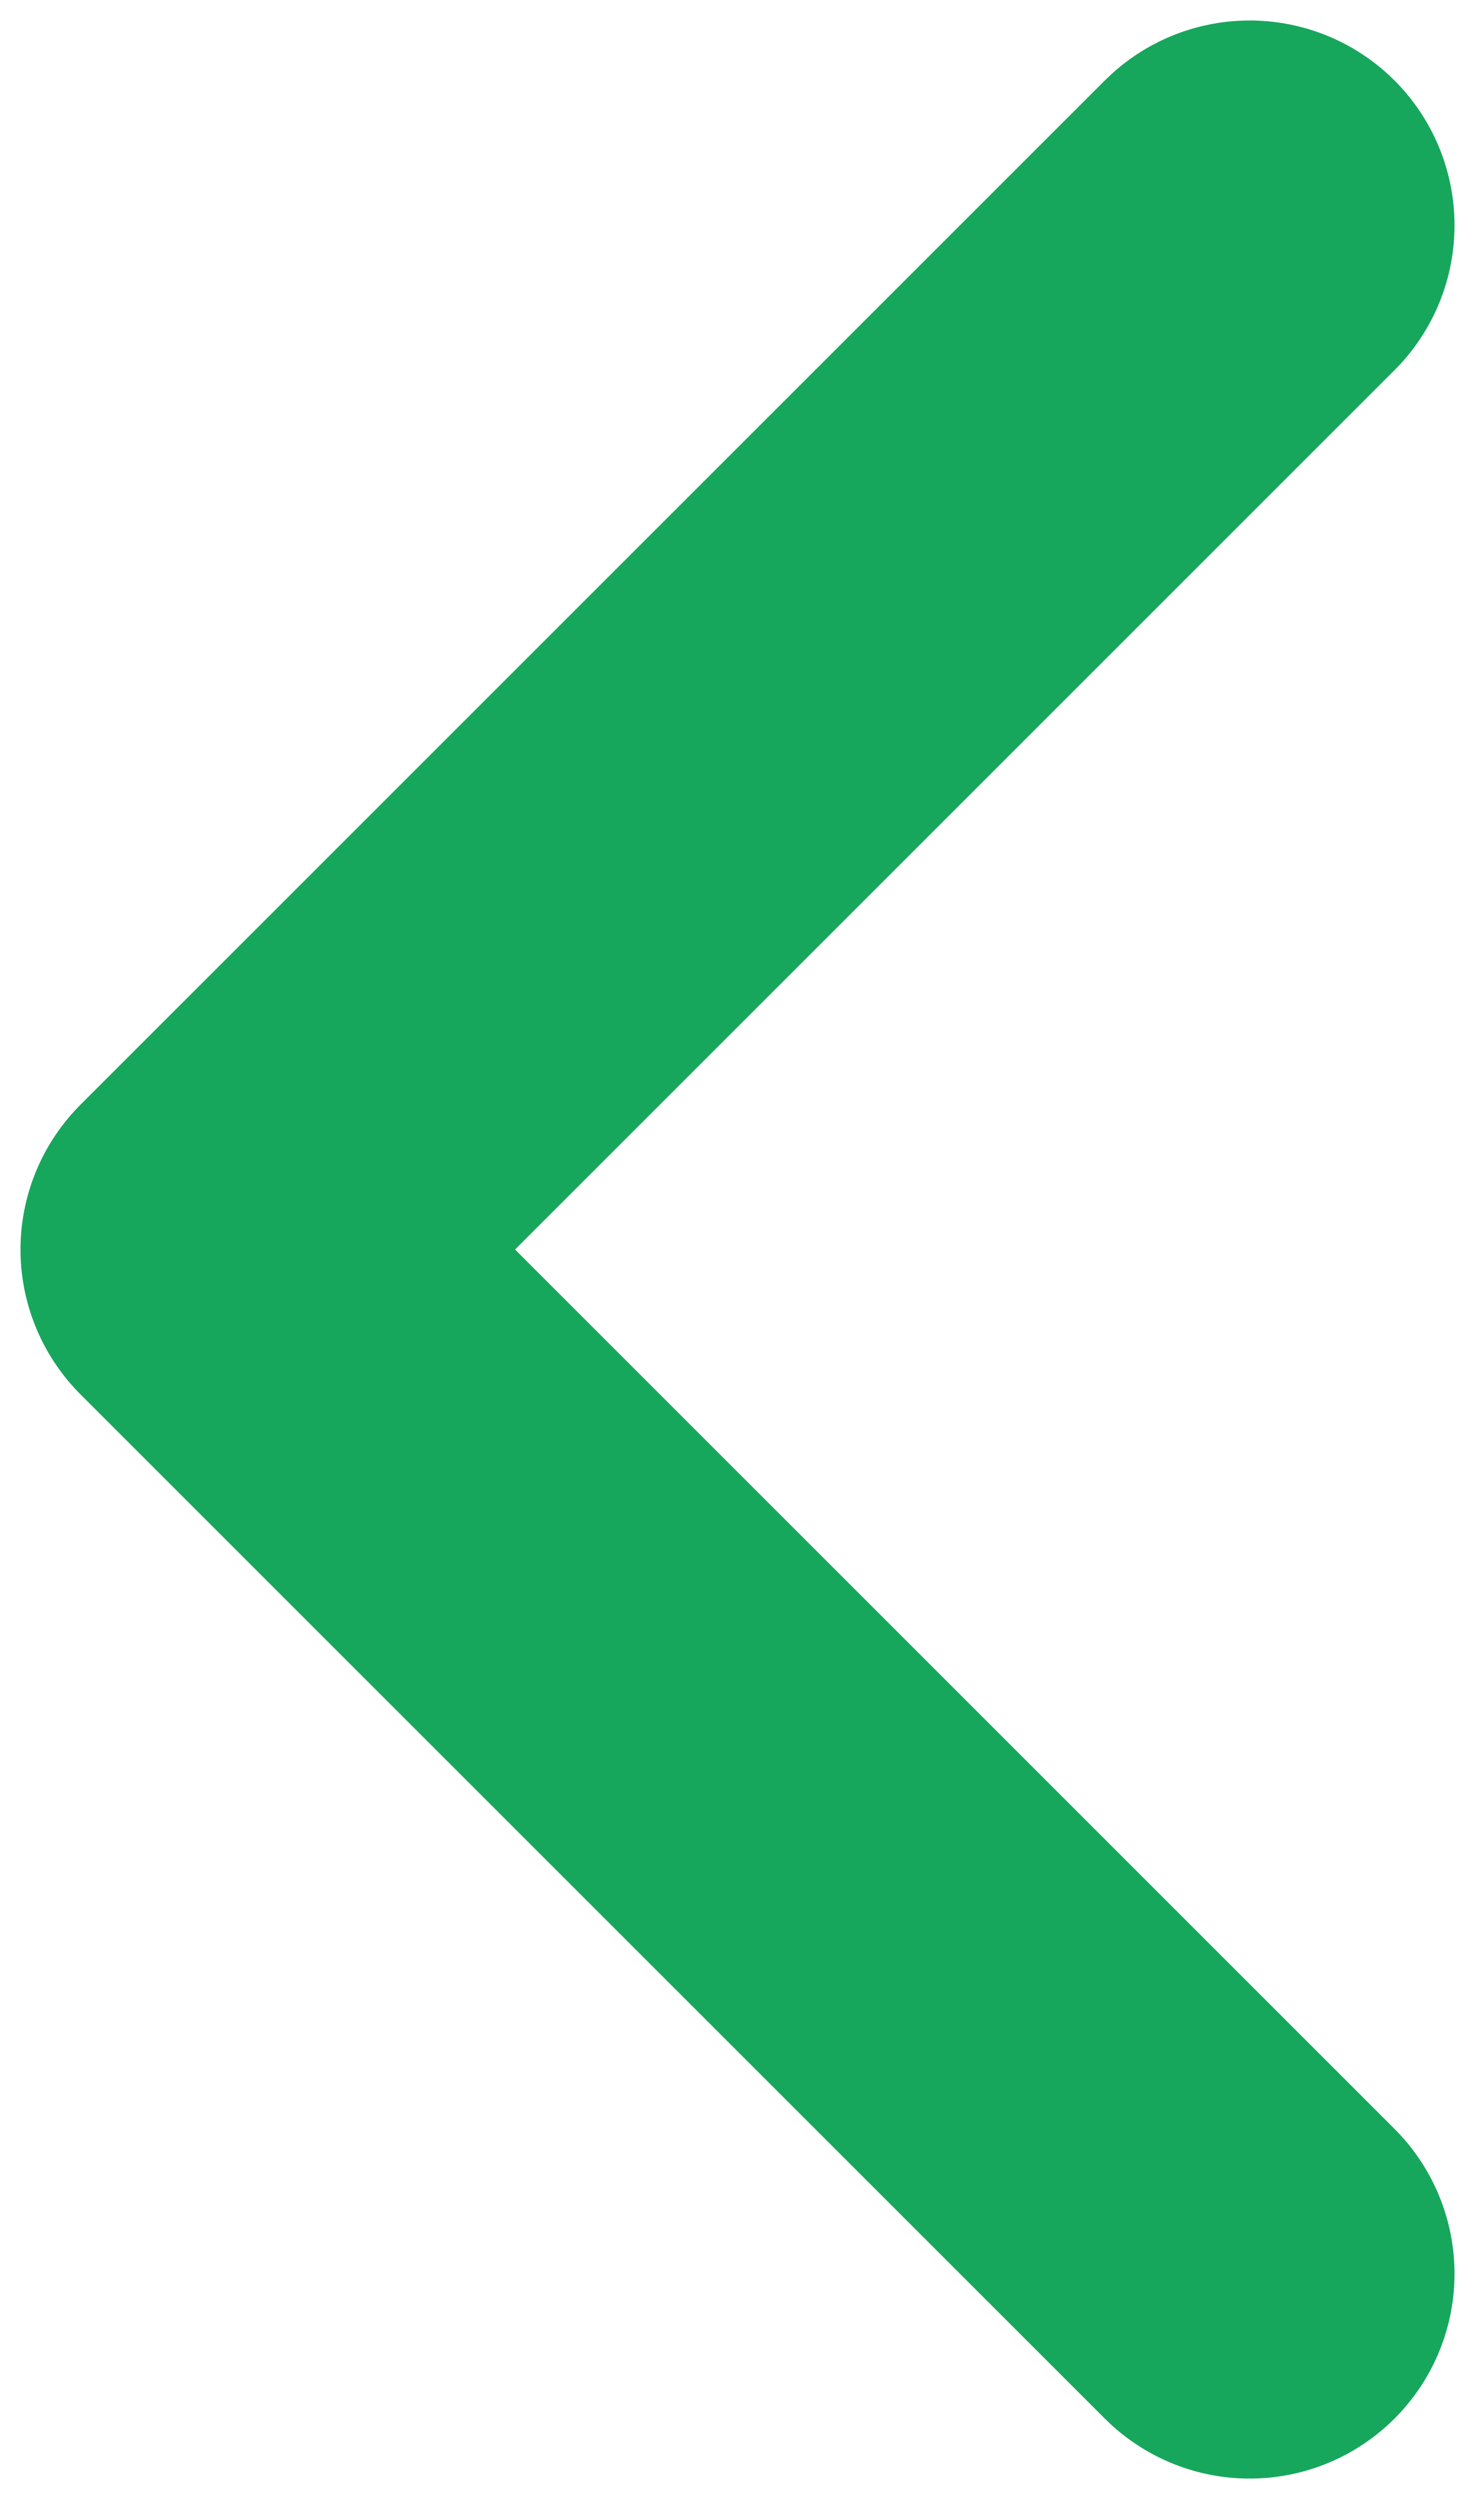
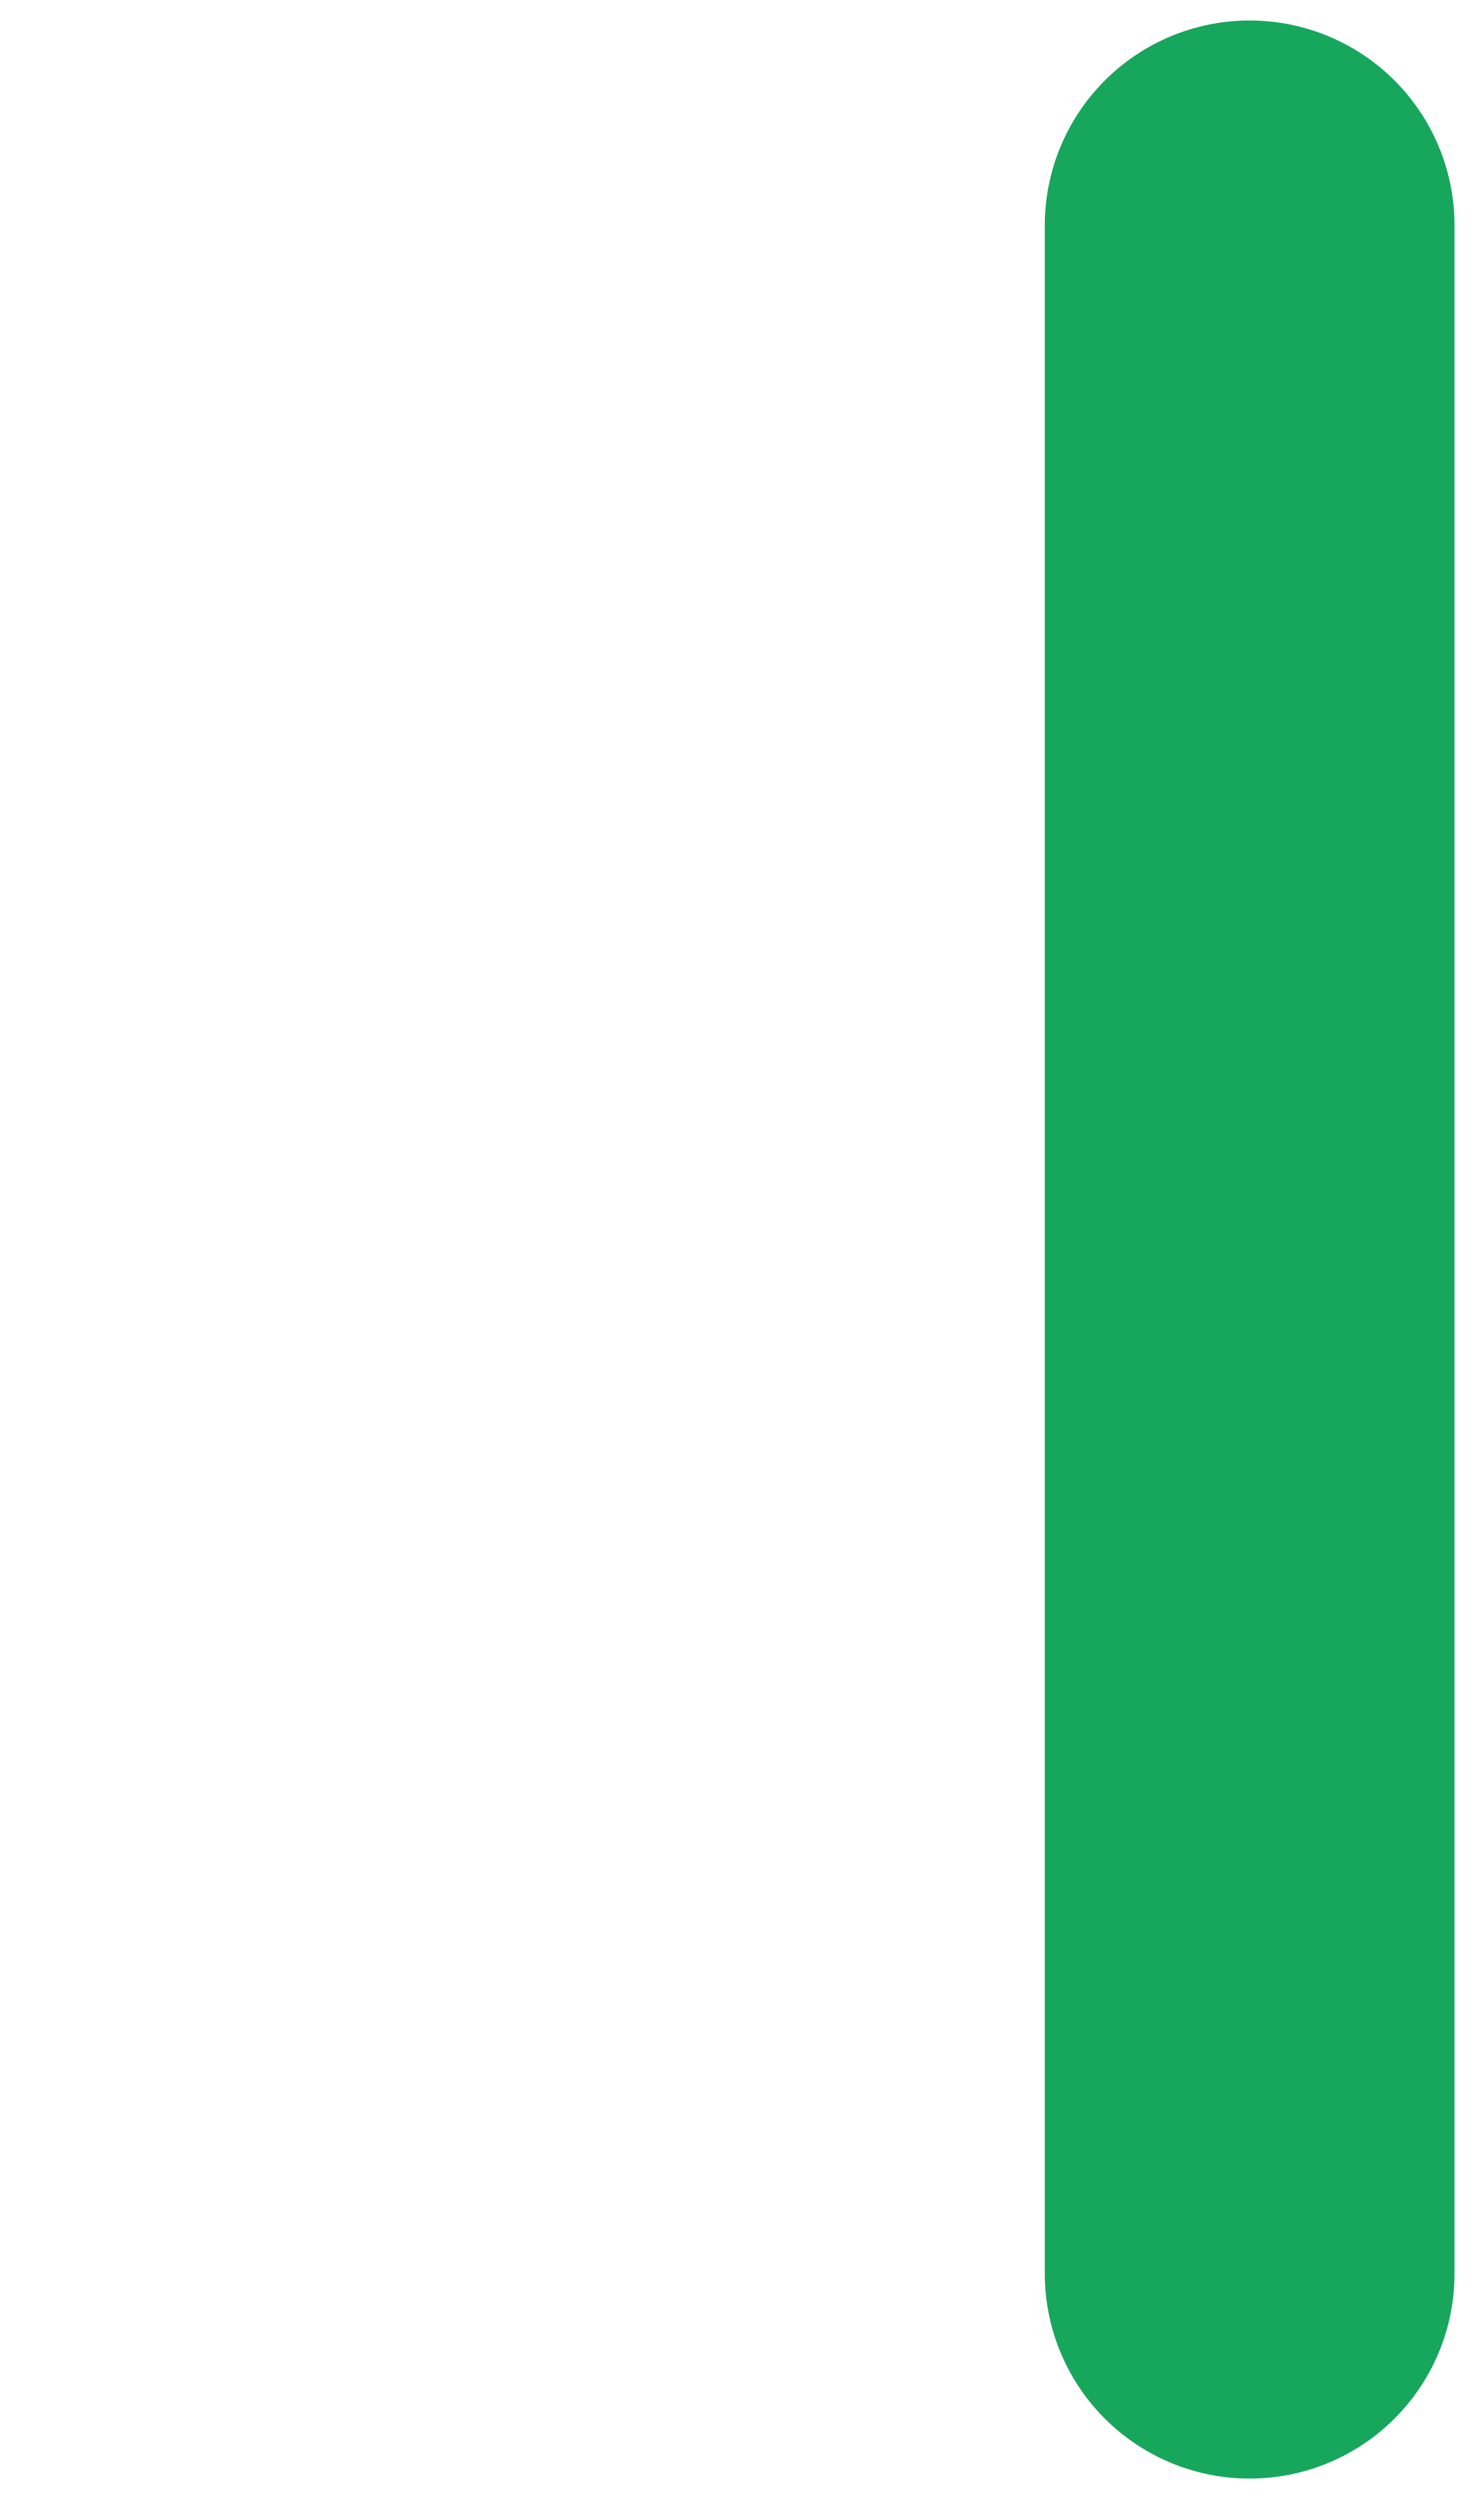
<svg xmlns="http://www.w3.org/2000/svg" width="36" height="61" viewBox="0 0 36 61" fill="none">
-   <path d="M30.5 5.5L5.5 30.5L30.5 55.5" stroke="#16A75C" stroke-width="10" stroke-linecap="round" stroke-linejoin="round" />
+   <path d="M30.5 5.5L30.5 55.5" stroke="#16A75C" stroke-width="10" stroke-linecap="round" stroke-linejoin="round" />
</svg>